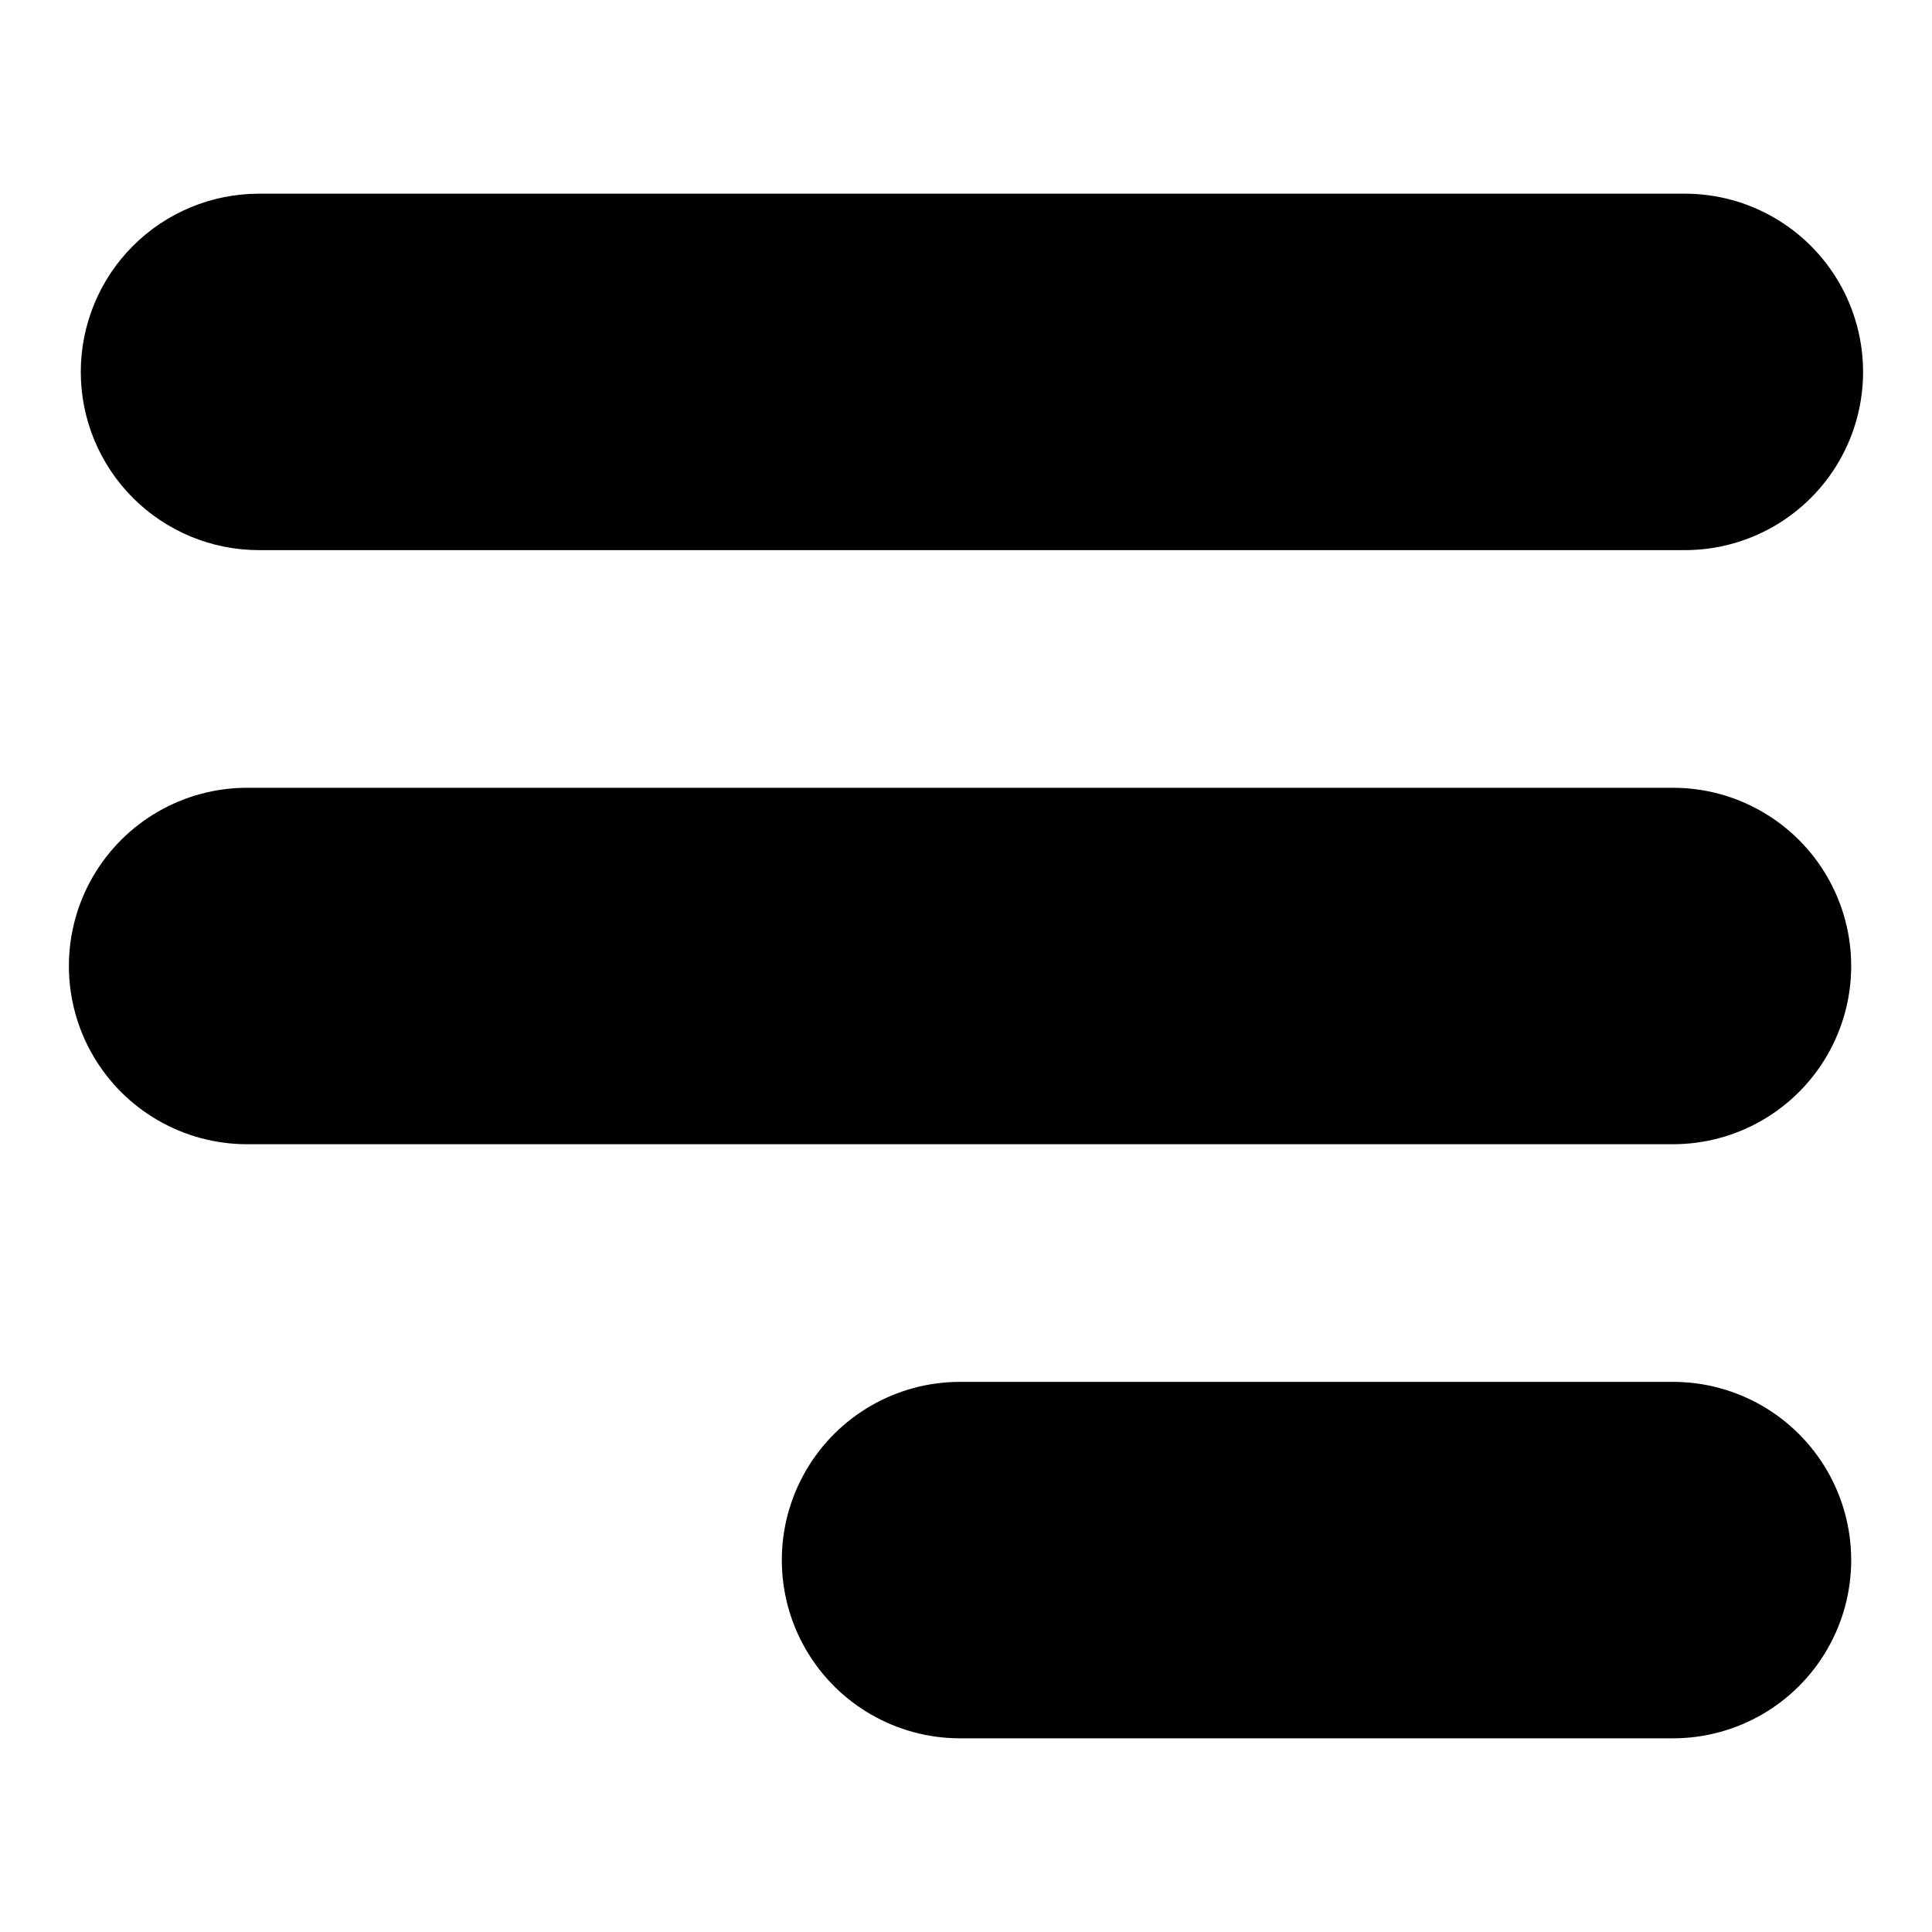
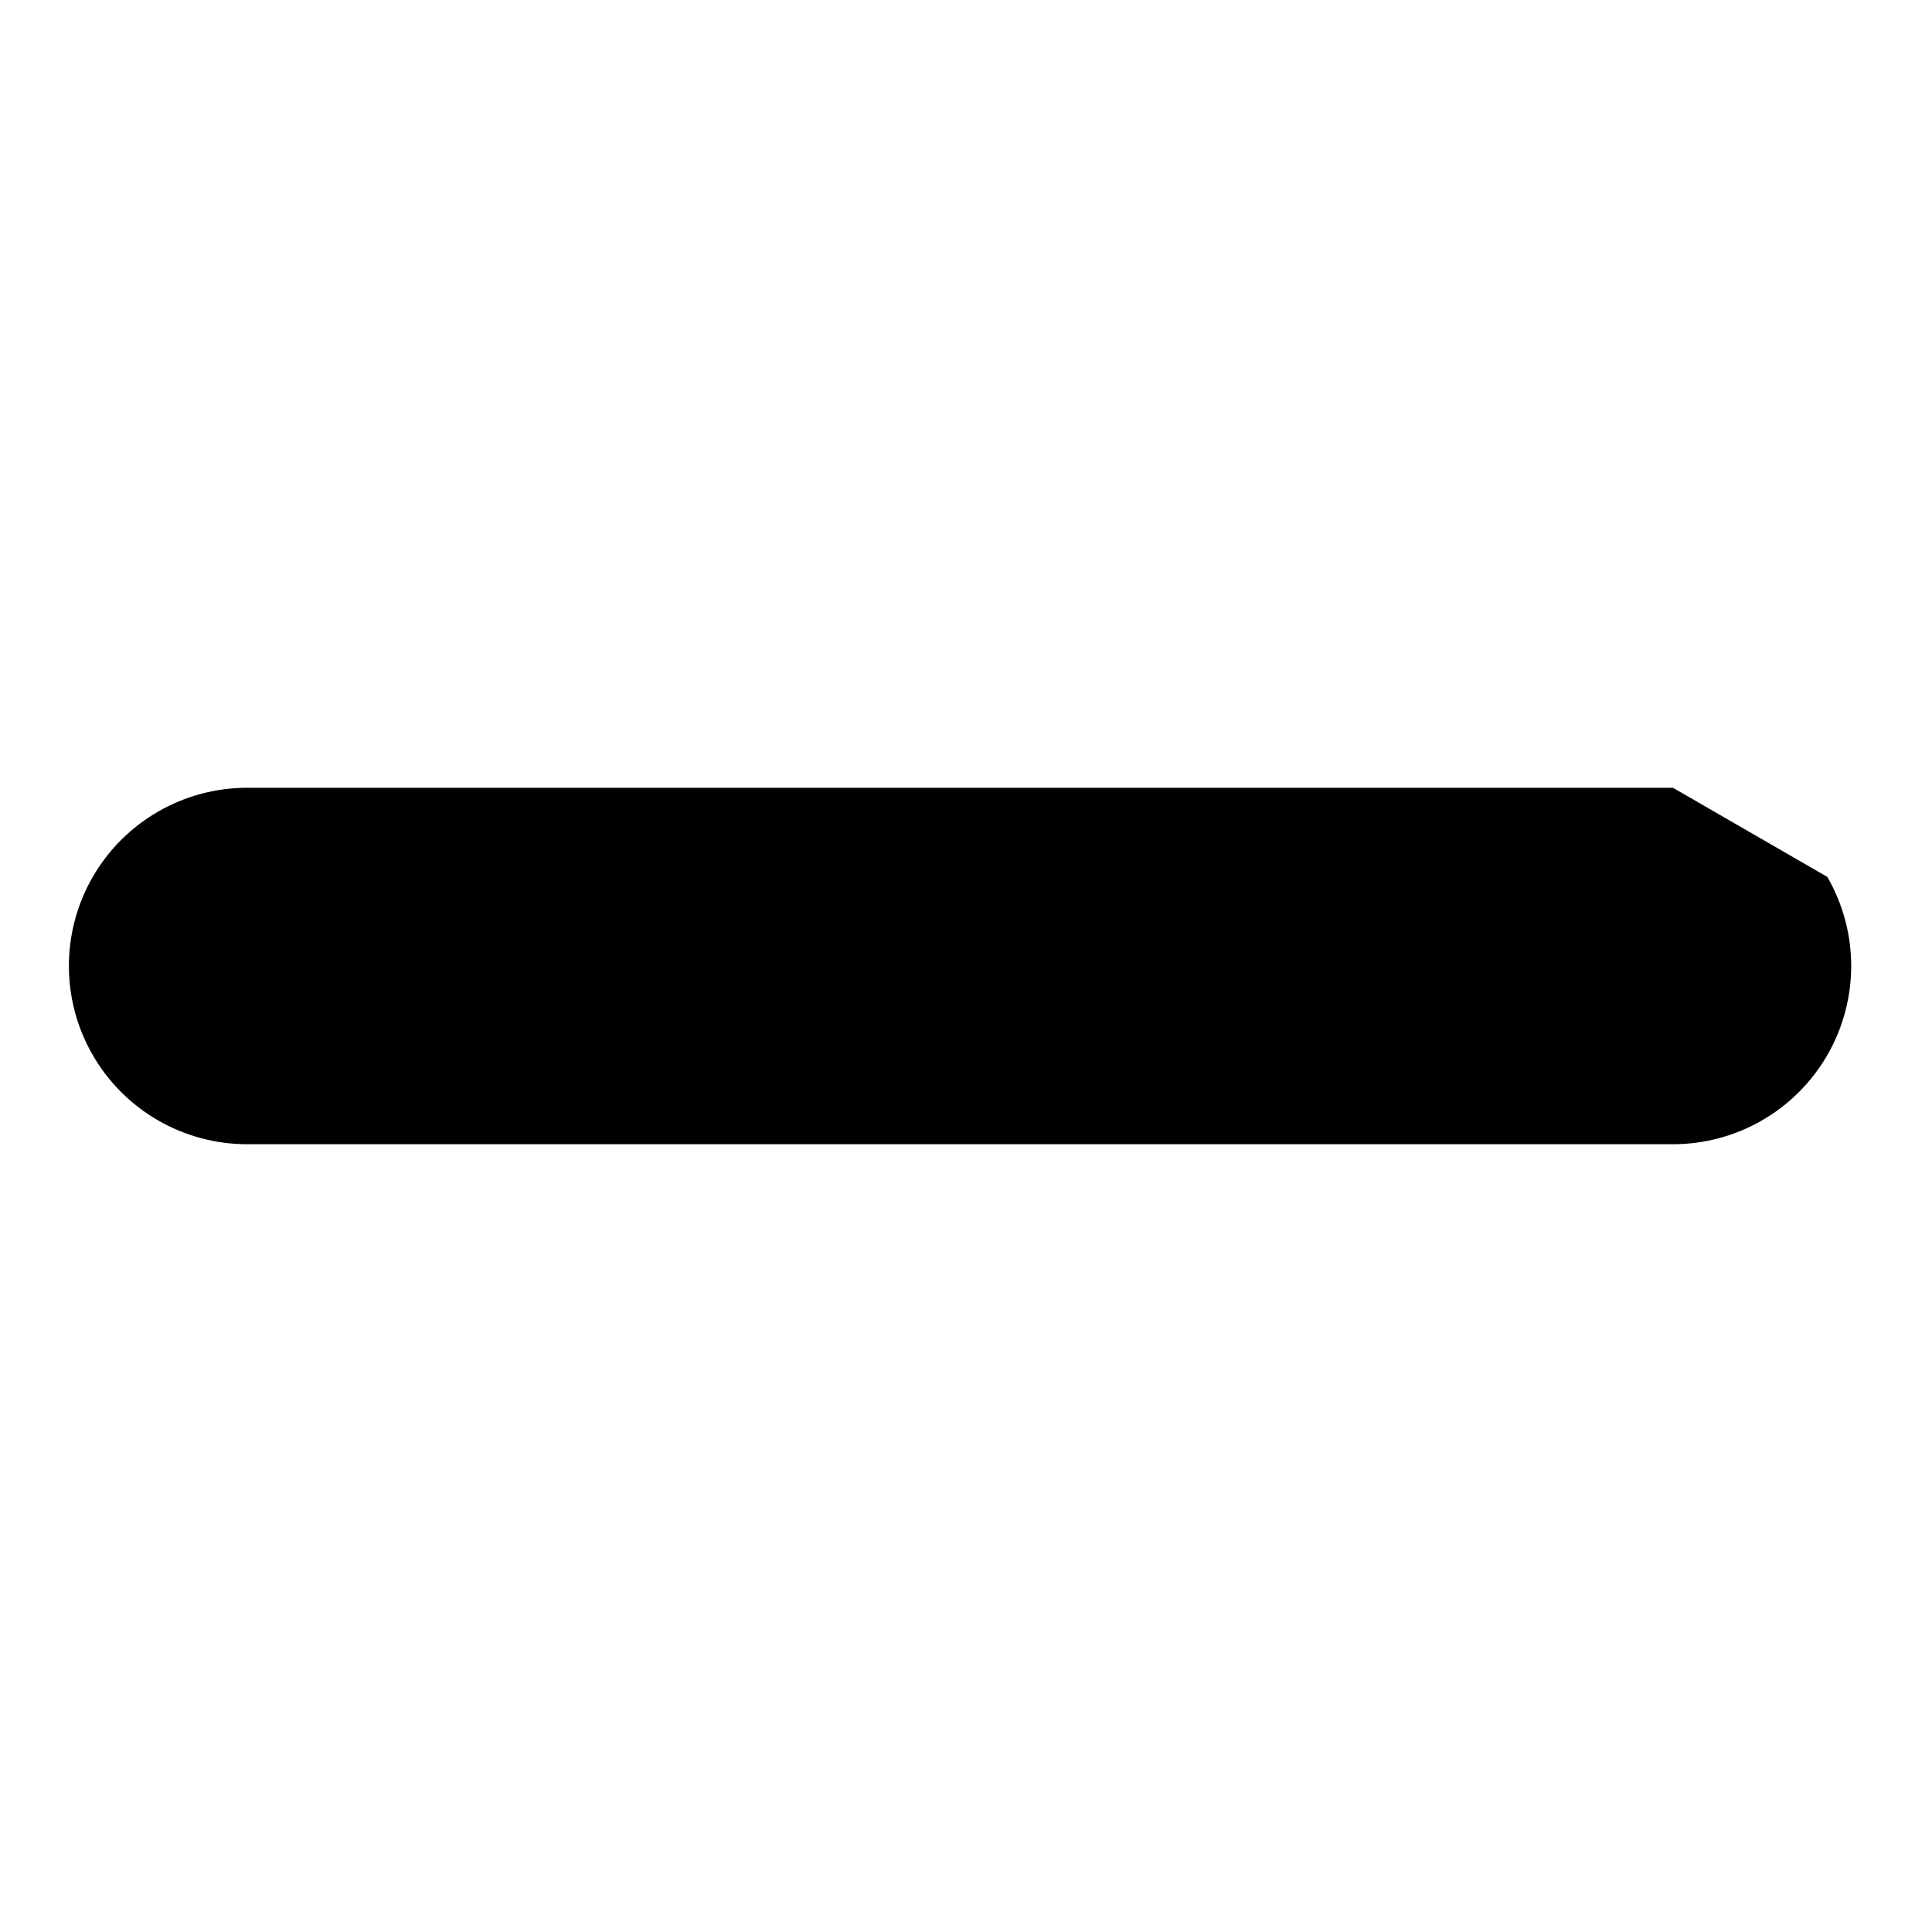
<svg xmlns="http://www.w3.org/2000/svg" fill="#000000" width="800px" height="800px" version="1.1" viewBox="144 144 512 512">
  <g>
-     <path d="m165.41 242.56c0 12.527 4.973 24.539 13.832 33.398 8.859 8.855 20.871 13.832 33.398 13.832h377.86c16.875 0 32.469-9 40.906-23.613 8.438-14.617 8.438-32.621 0-47.234-8.438-14.613-24.031-23.617-40.906-23.617h-377.86c-12.527 0-24.539 4.977-33.398 13.836s-13.832 20.871-13.832 33.398z" />
-     <path d="m587.35 352.77h-377.86c-16.875 0-32.469 9.004-40.906 23.617-8.438 14.613-8.438 32.617 0 47.23s24.031 23.617 40.906 23.617h377.86c16.875 0 32.469-9.004 40.906-23.617s8.438-32.617 0-47.23c-8.438-14.613-24.031-23.617-40.906-23.617z" />
-     <path d="m587.35 510.21h-188.93 0.004c-16.875 0-32.469 9.004-40.906 23.617s-8.438 32.617 0 47.23c8.438 14.613 24.031 23.617 40.906 23.617h188.93-0.004c16.875 0 32.469-9.004 40.906-23.617 8.438-14.613 8.438-32.617 0-47.23s-24.031-23.617-40.906-23.617z" />
+     <path d="m587.35 352.77h-377.86c-16.875 0-32.469 9.004-40.906 23.617-8.438 14.613-8.438 32.617 0 47.23s24.031 23.617 40.906 23.617h377.86c16.875 0 32.469-9.004 40.906-23.617s8.438-32.617 0-47.23z" />
  </g>
</svg>